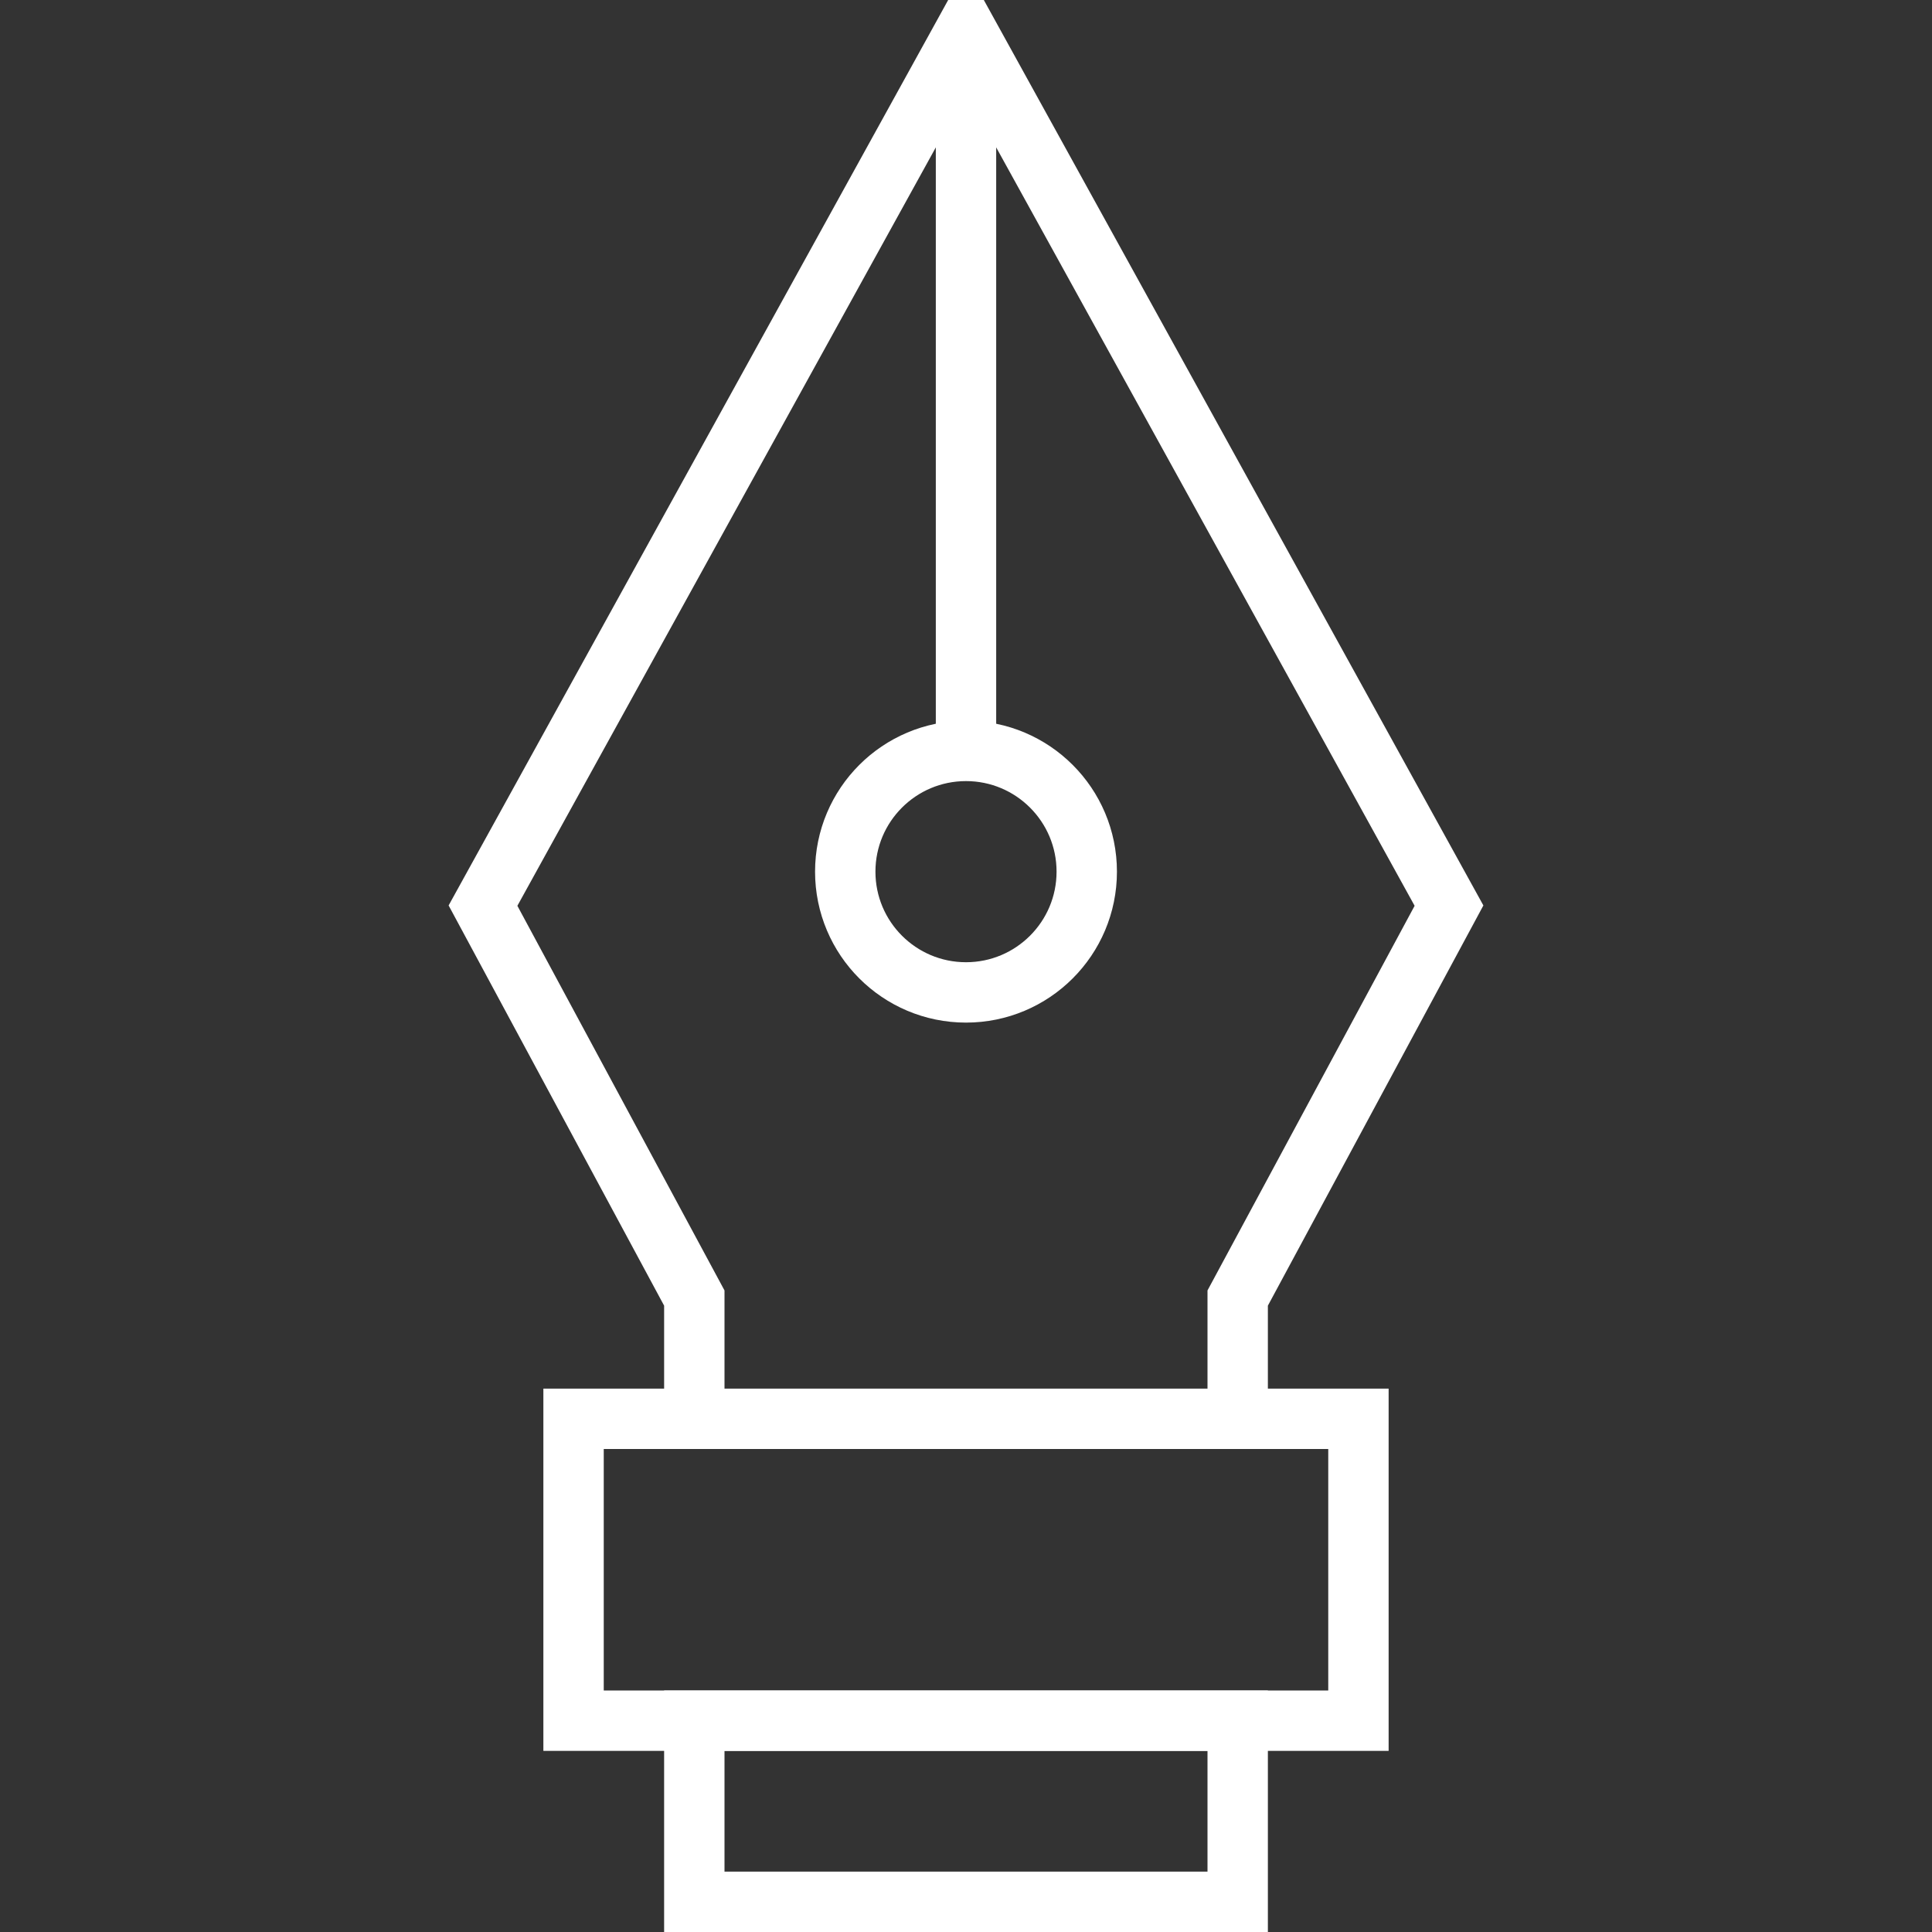
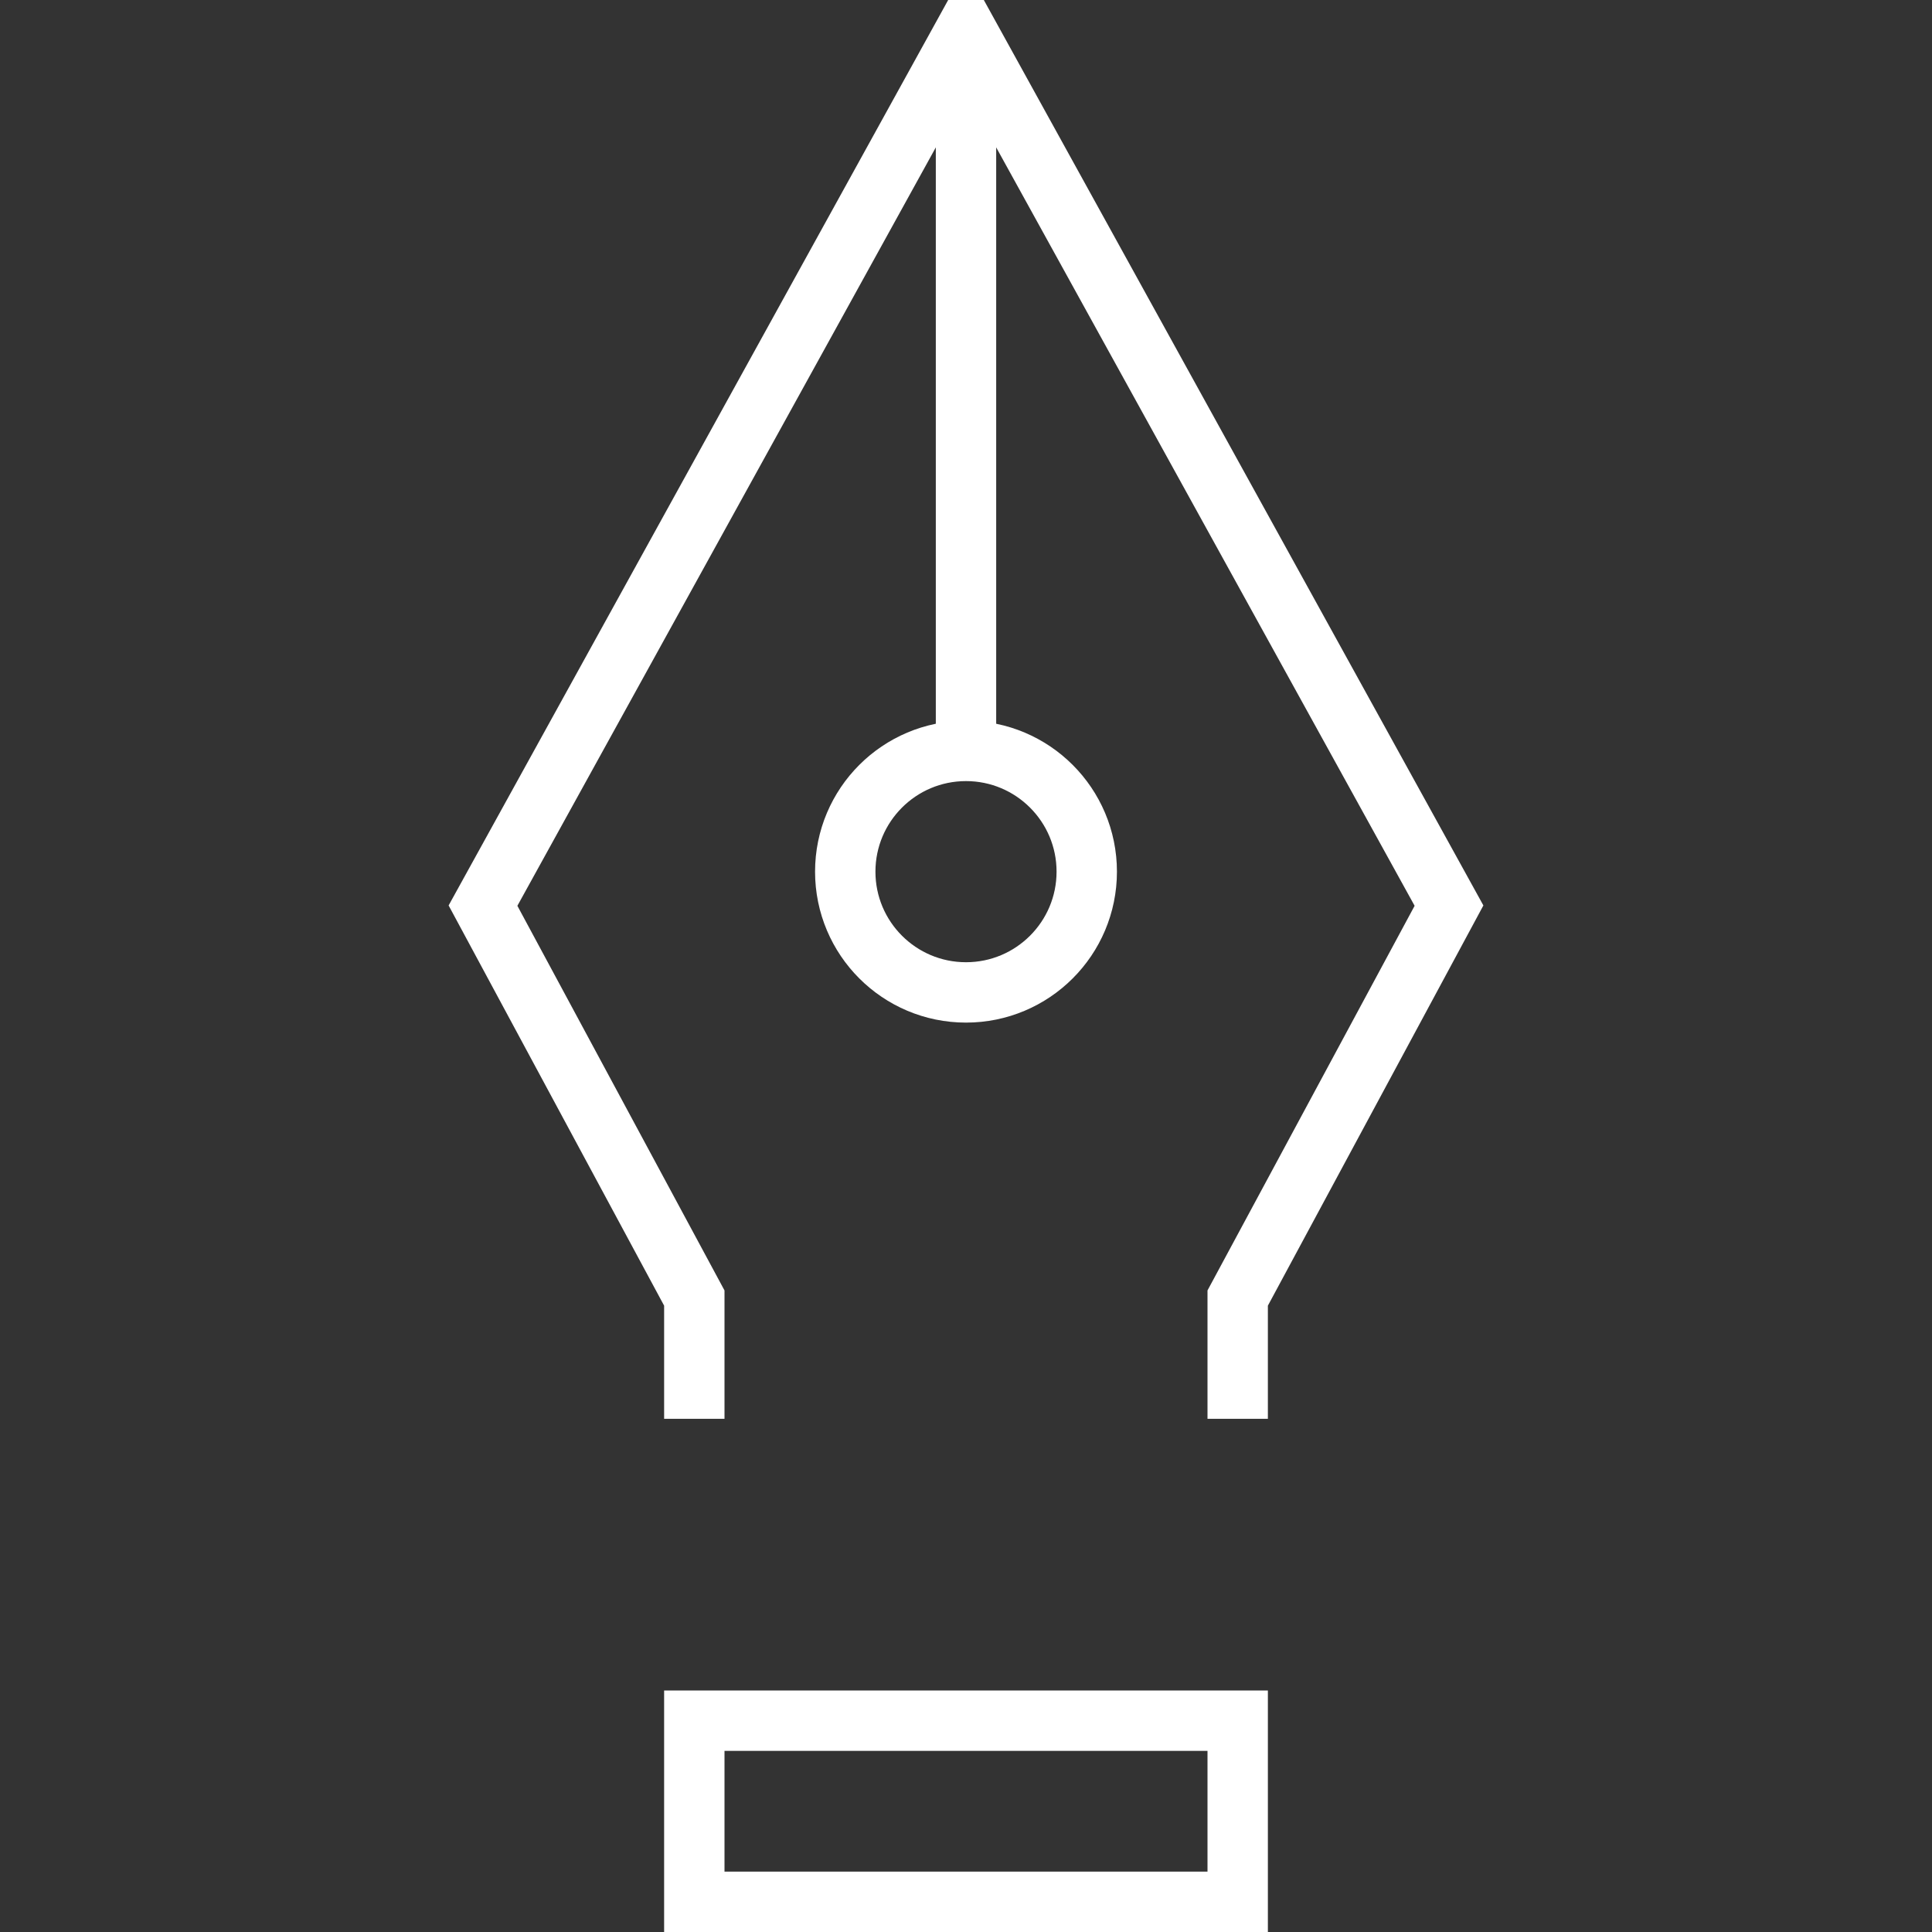
<svg xmlns="http://www.w3.org/2000/svg" version="1.0" id="Layer_1" x="0px" y="0px" width="24px" height="24px" viewBox="0 0 64 64" enable-background="new 0 0 64 64" xml:space="preserve">
  <rect x="0" y="0" width="64" height="64" fill="#333333" stroke="none" />
  <rect x="23" y="57" fill="none" stroke="#ffffff" stroke-width="2" stroke-miterlimit="10" width="18" height="6" />
-   <rect x="19" y="47" fill="none" stroke="#ffffff" stroke-width="2" stroke-miterlimit="10" width="26" height="10" />
  <polyline fill="none" stroke="#ffffff" stroke-width="2" stroke-miterlimit="10" points="41,47 41,43 48,30 32,1 16,30 23,43 23,47   " />
  <circle fill="none" stroke="#ffffff" stroke-width="2" stroke-miterlimit="10" cx="32" cy="28.875" r="4" />
  <line fill="none" stroke="#ffffff" stroke-width="2" stroke-miterlimit="10" x1="32" y1="1" x2="32" y2="25" />
</svg>